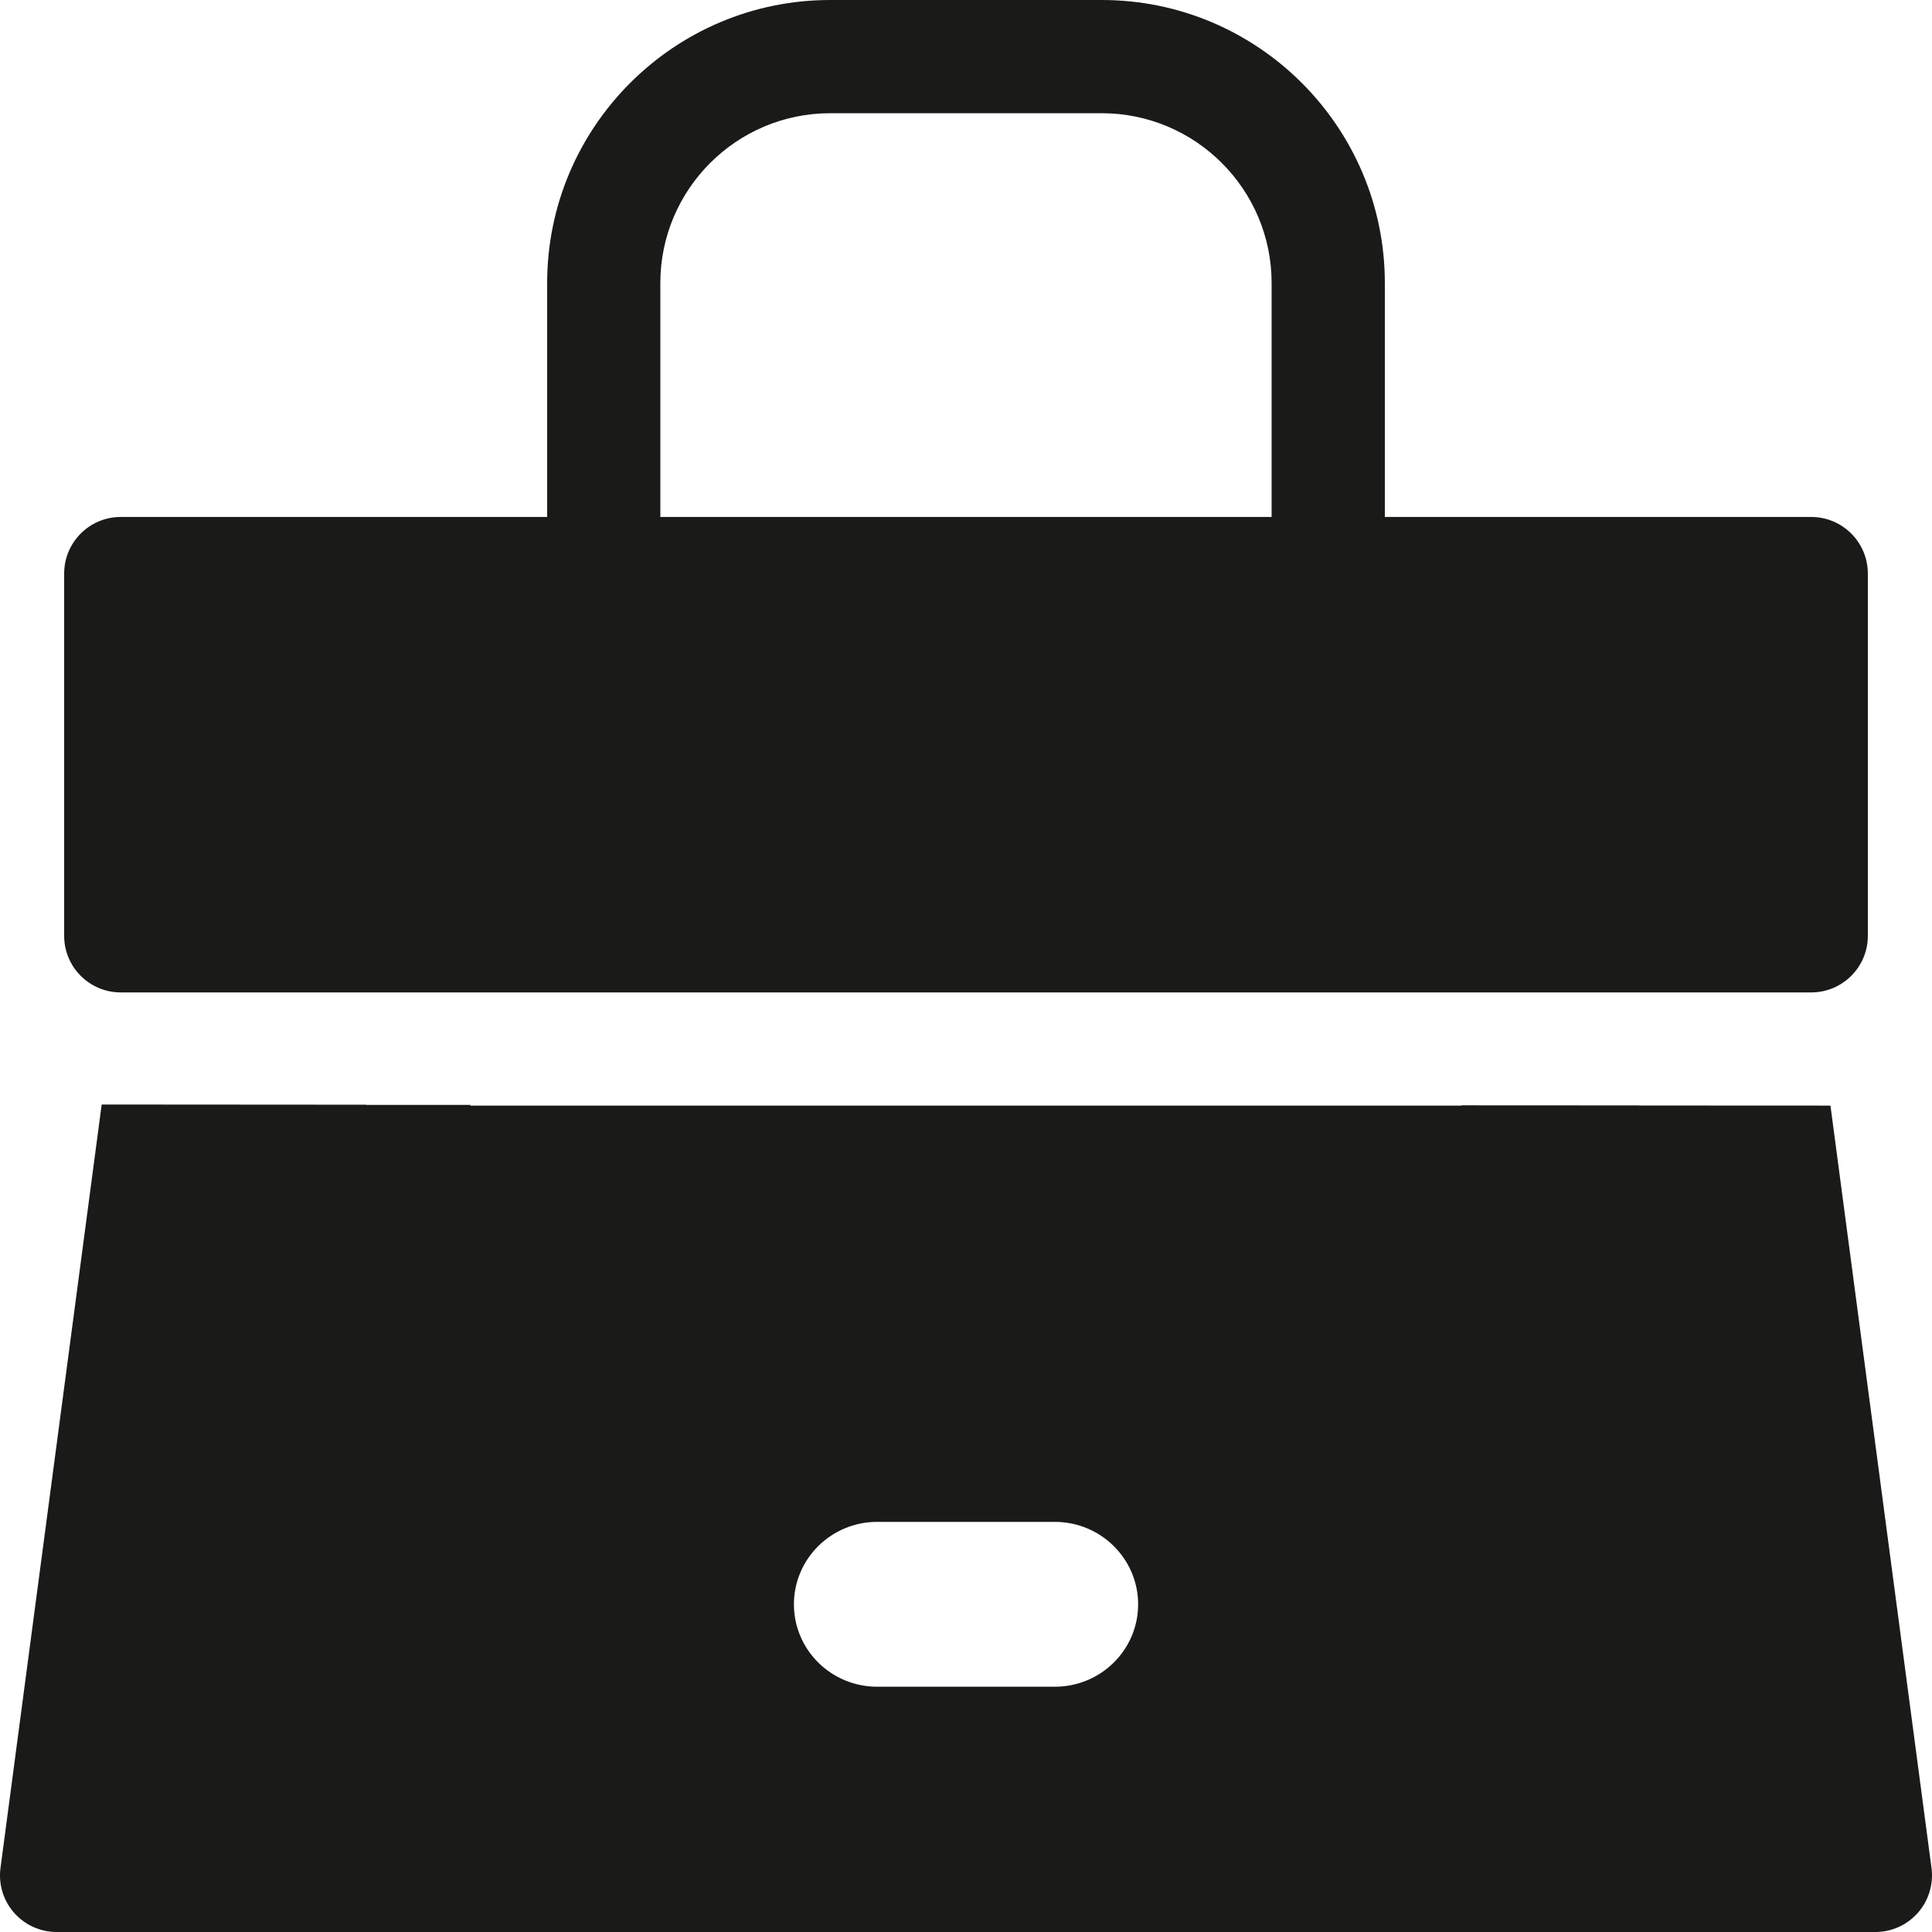
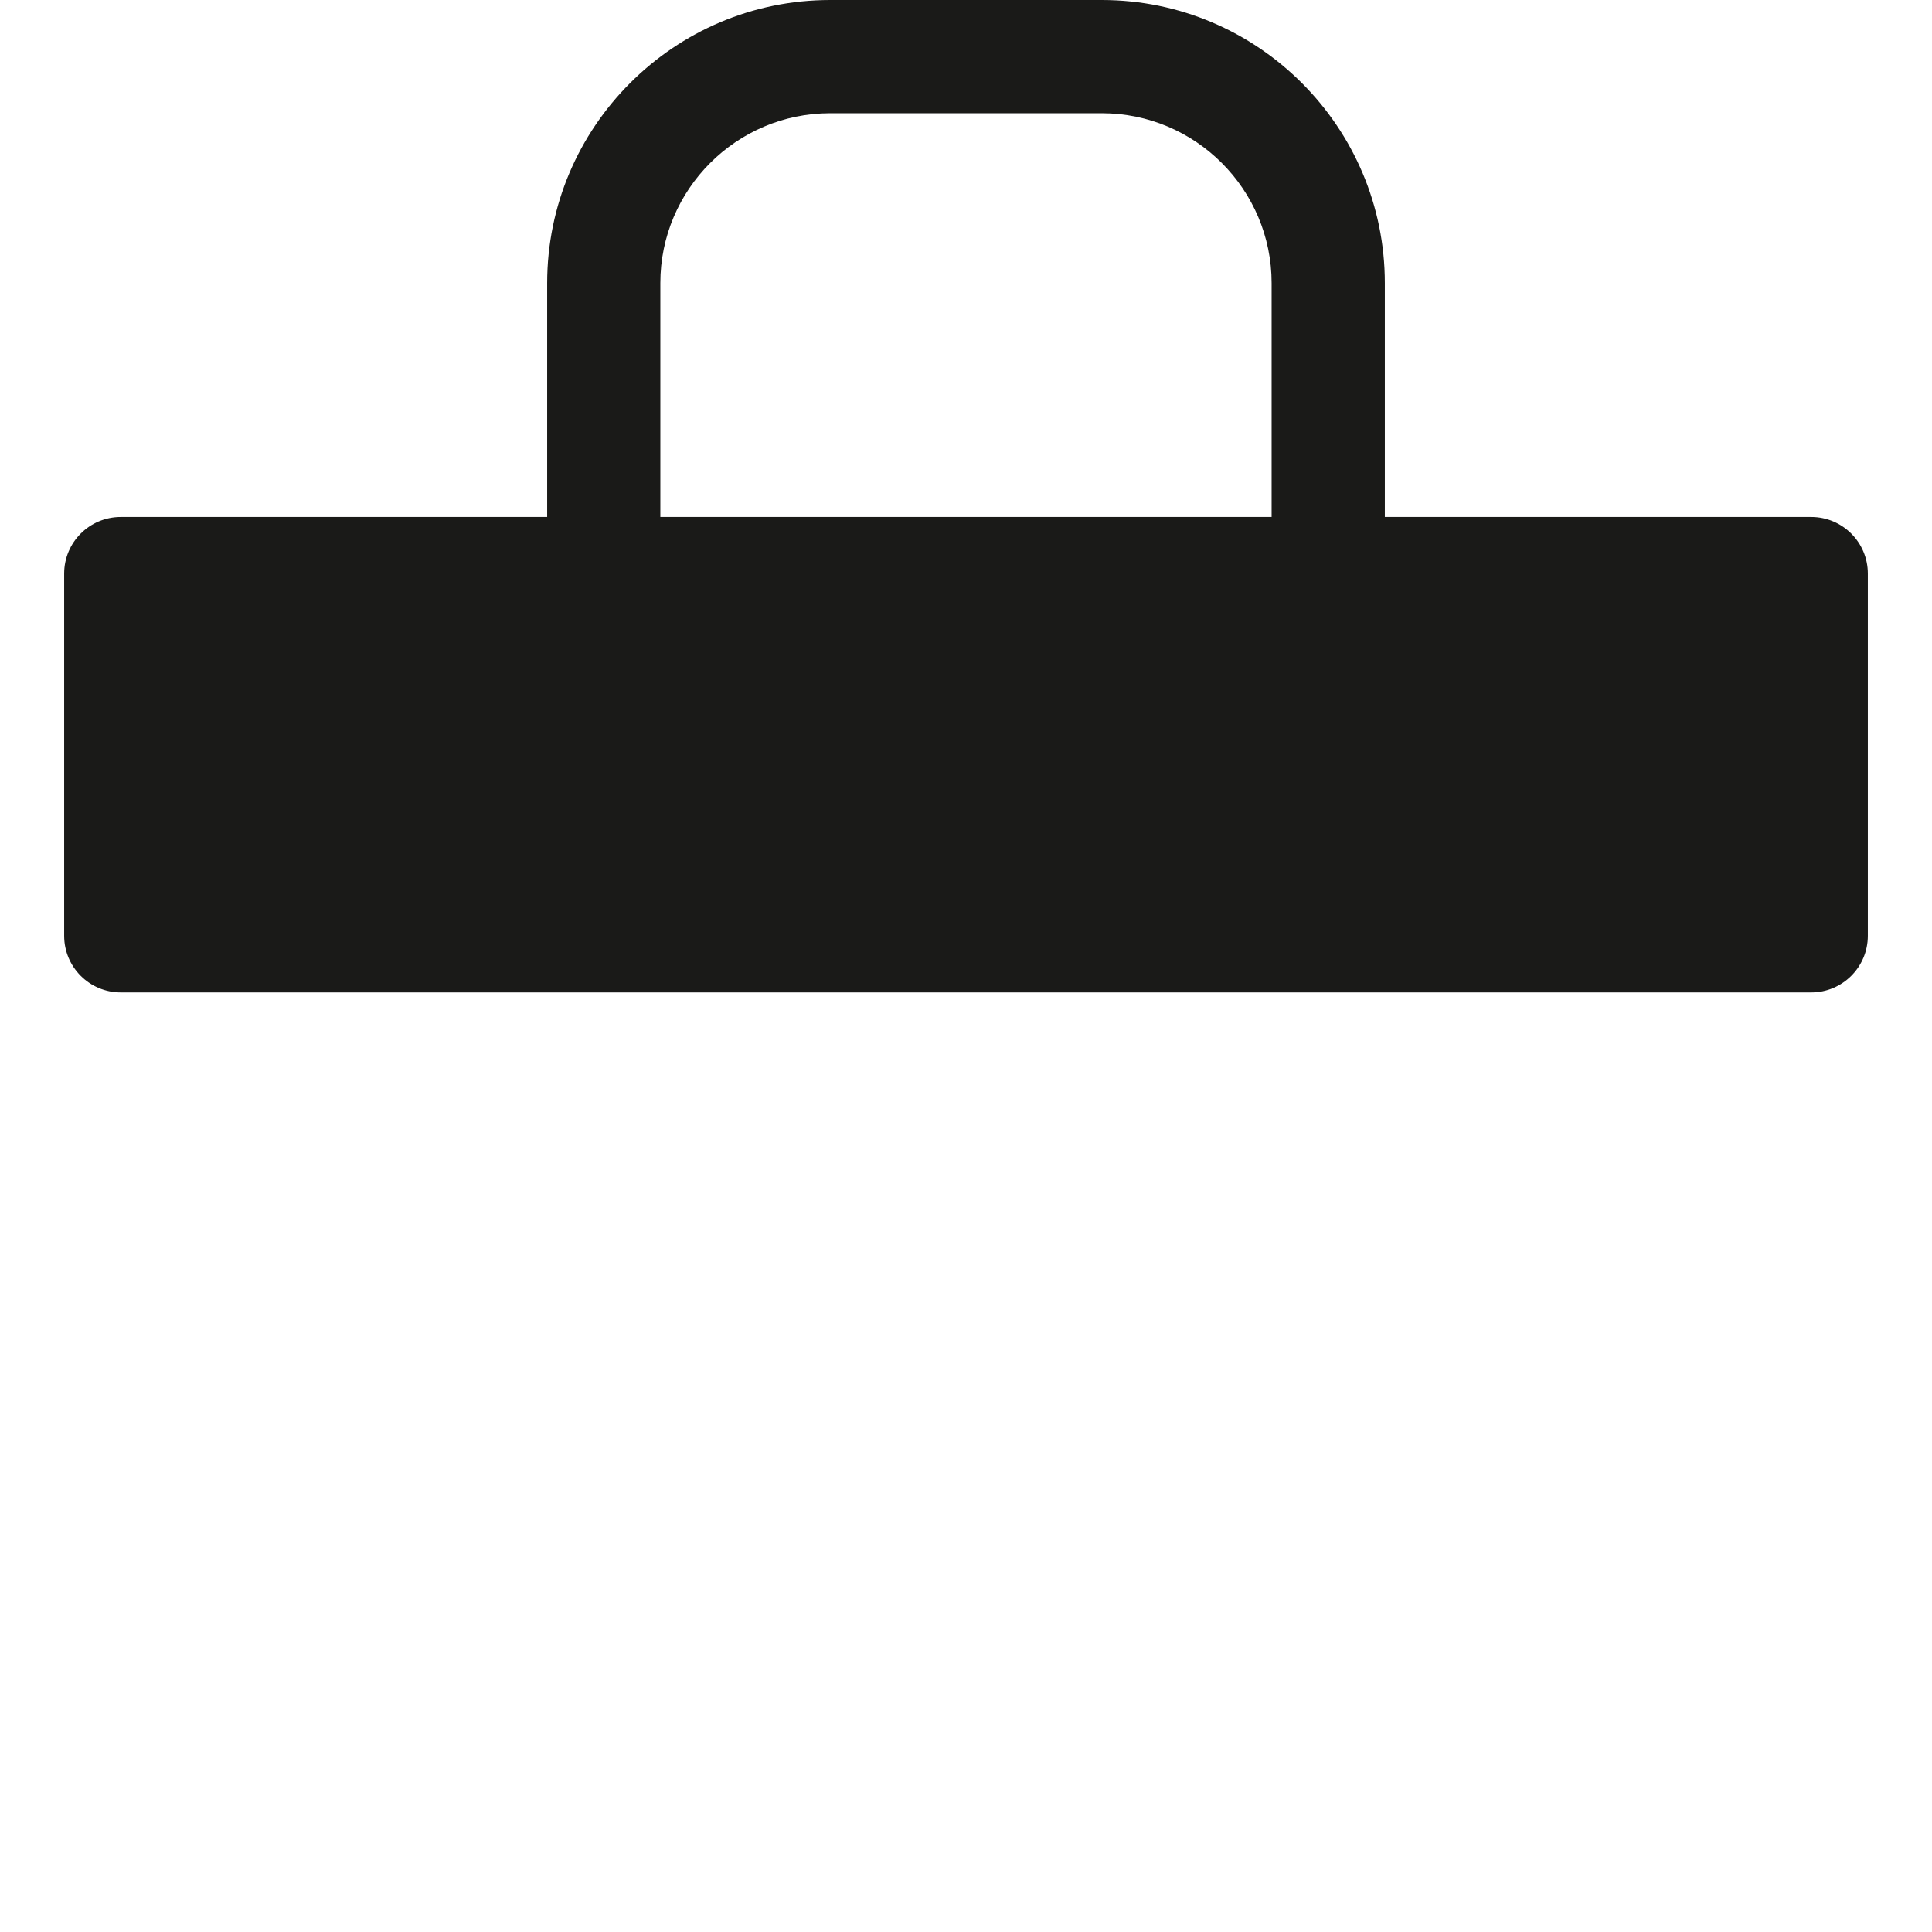
<svg xmlns="http://www.w3.org/2000/svg" width="43" height="43" viewBox="0 0 43 43" fill="none">
-   <path d="M42.989 41.575L40.74 24.607L36.48 24.605V24.603L32.533 24.601V24.608H10.469V24.591H8.147V24.587L2.263 24.583L0.011 41.575C-0.037 41.935 0.073 42.298 0.313 42.571C0.552 42.844 0.897 43 1.26 43H41.74C42.103 43 42.448 42.844 42.687 42.571C42.927 42.298 43.036 41.935 42.989 41.575ZM23.477 37.541H19.523C18.5 37.541 17.67 36.72 17.67 35.707C17.67 34.694 18.5 33.872 19.523 33.872H23.477C24.5 33.872 25.331 34.694 25.331 35.707C25.331 36.72 24.501 37.541 23.477 37.541Z" fill="#1A1A18" />
  <path d="M40.312 11.506H30.822V6.299C30.822 2.826 27.996 0 24.523 0H18.477C15.003 0 12.178 2.826 12.178 6.299V11.506H2.688C1.992 11.506 1.428 12.07 1.428 12.766V20.829C1.428 21.524 1.992 22.088 2.688 22.088H40.312C41.007 22.088 41.572 21.524 41.572 20.829V12.766C41.572 12.07 41.007 11.506 40.312 11.506ZM28.302 11.506H14.697V6.299C14.697 4.216 16.392 2.52 18.477 2.52H24.523C26.607 2.52 28.302 4.215 28.302 6.299V11.506Z" fill="#1A1A18" />
</svg>